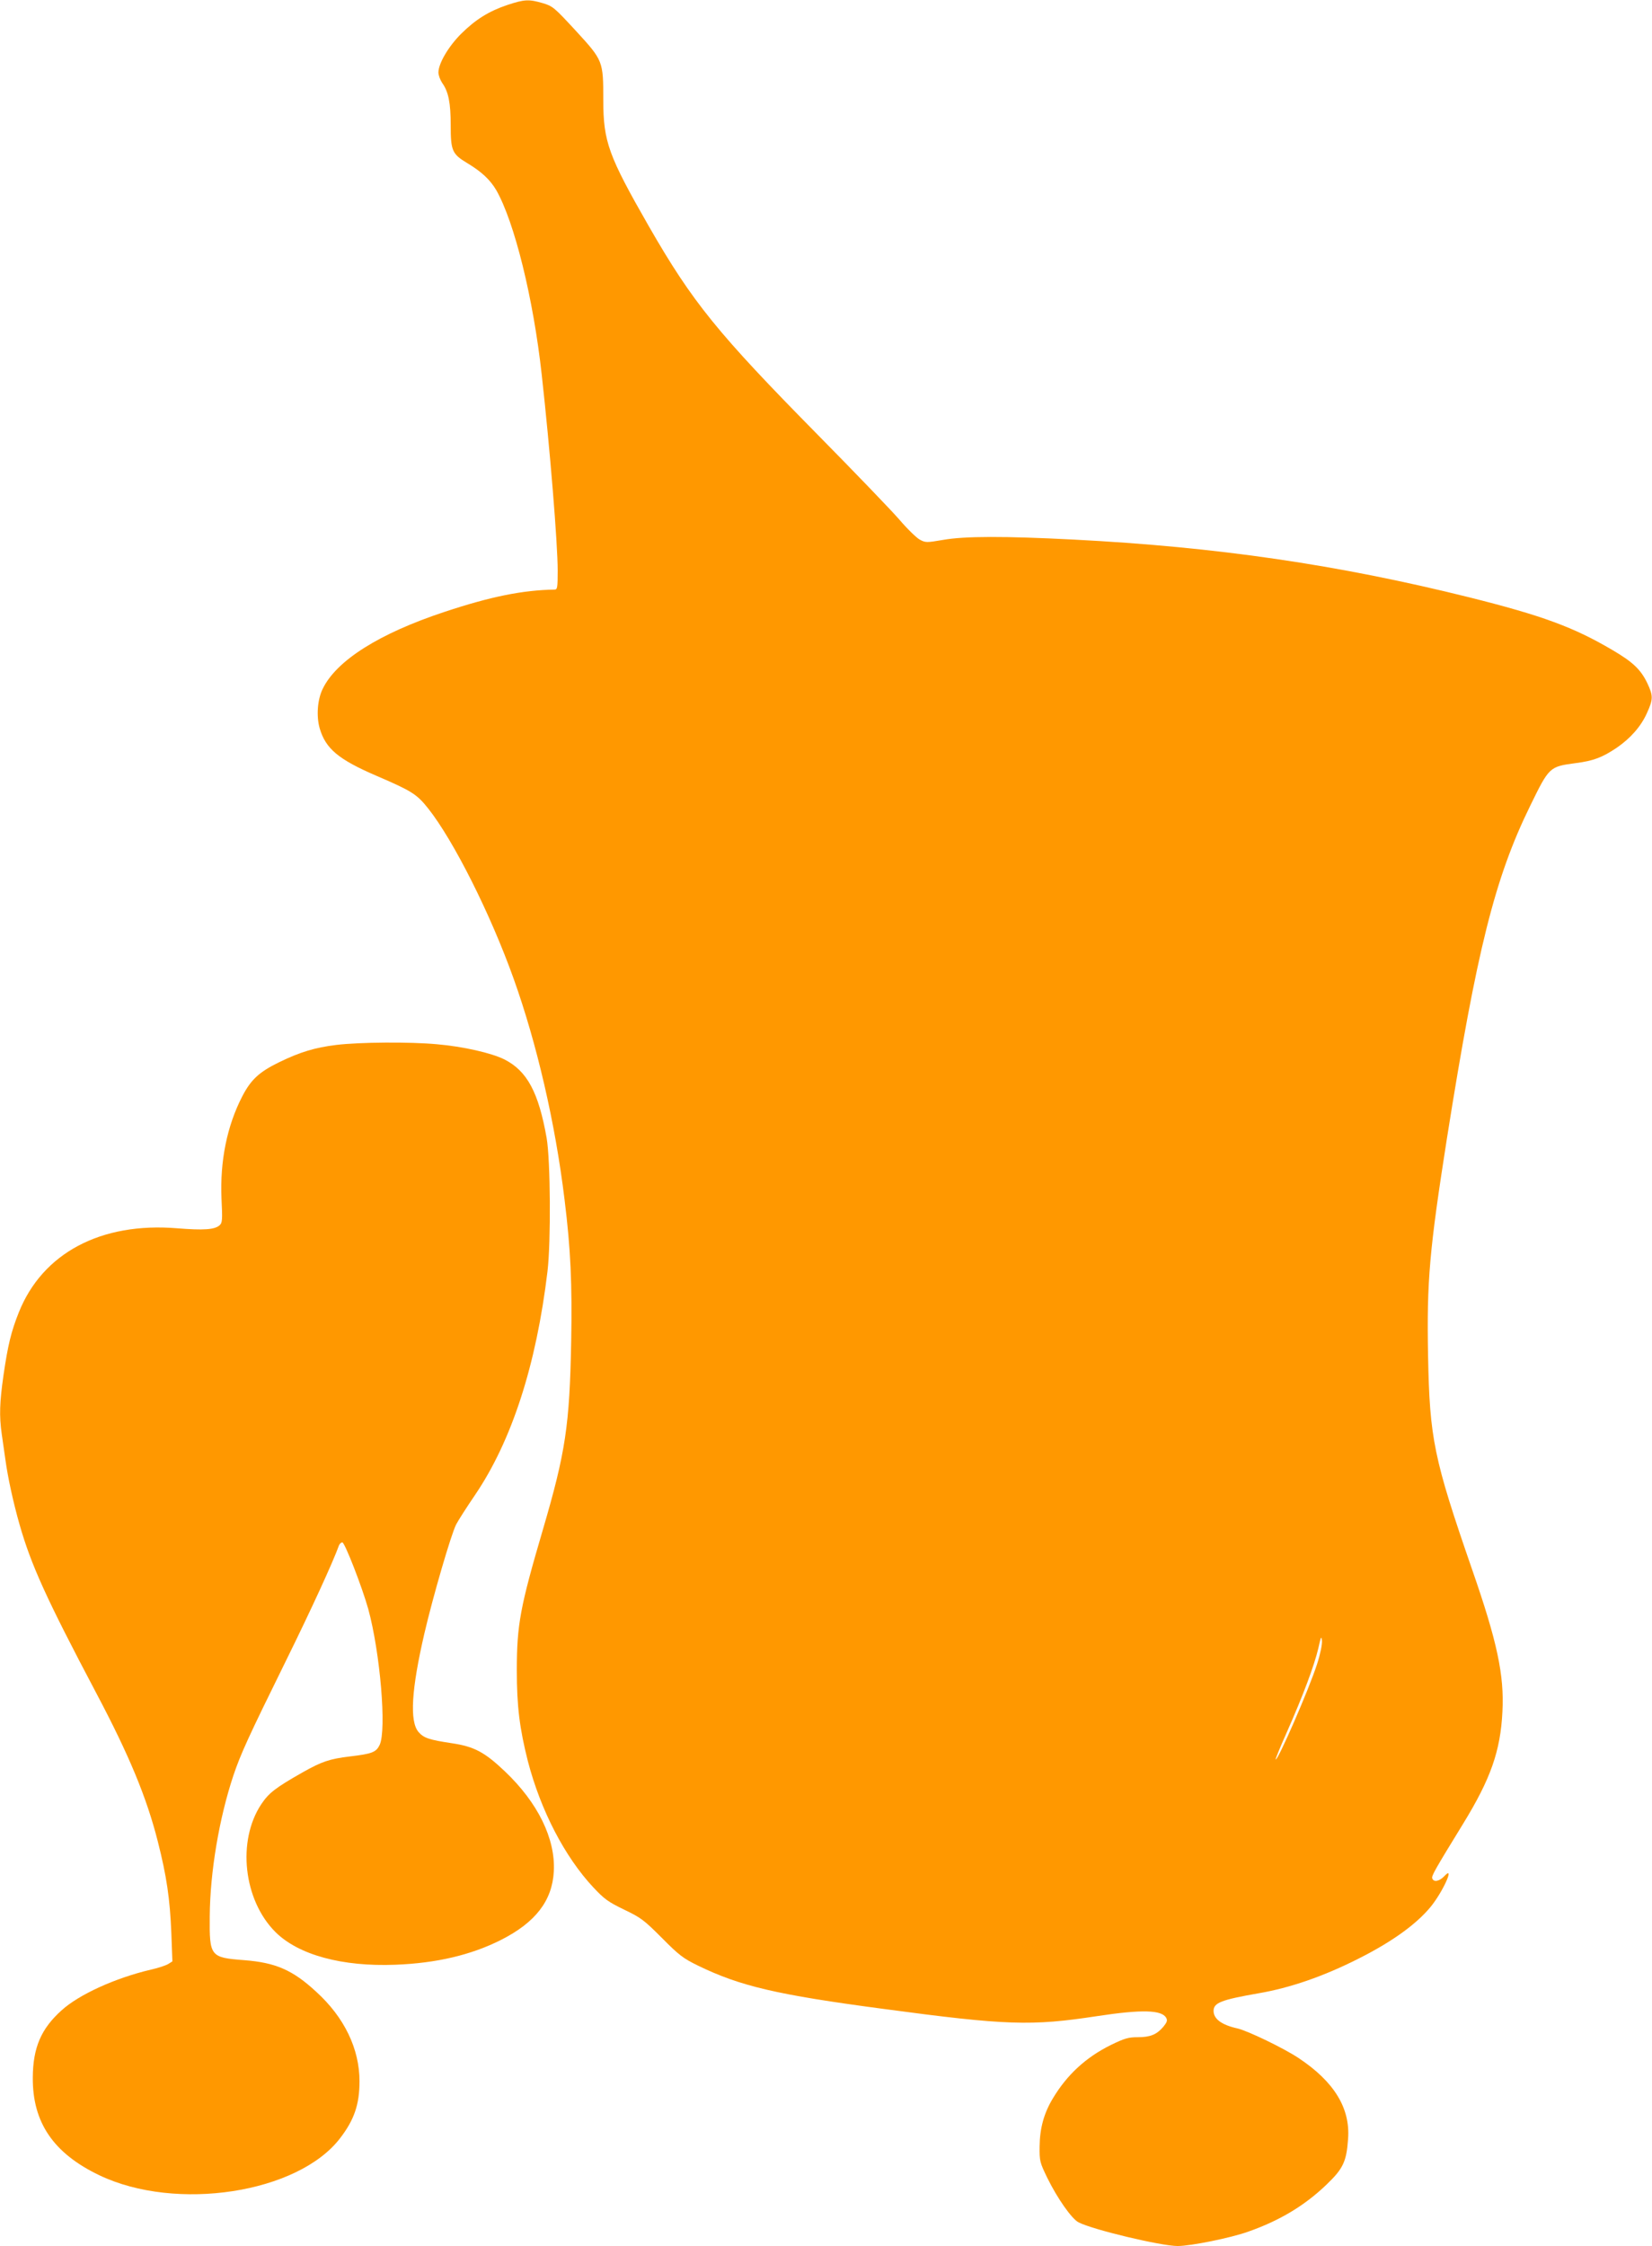
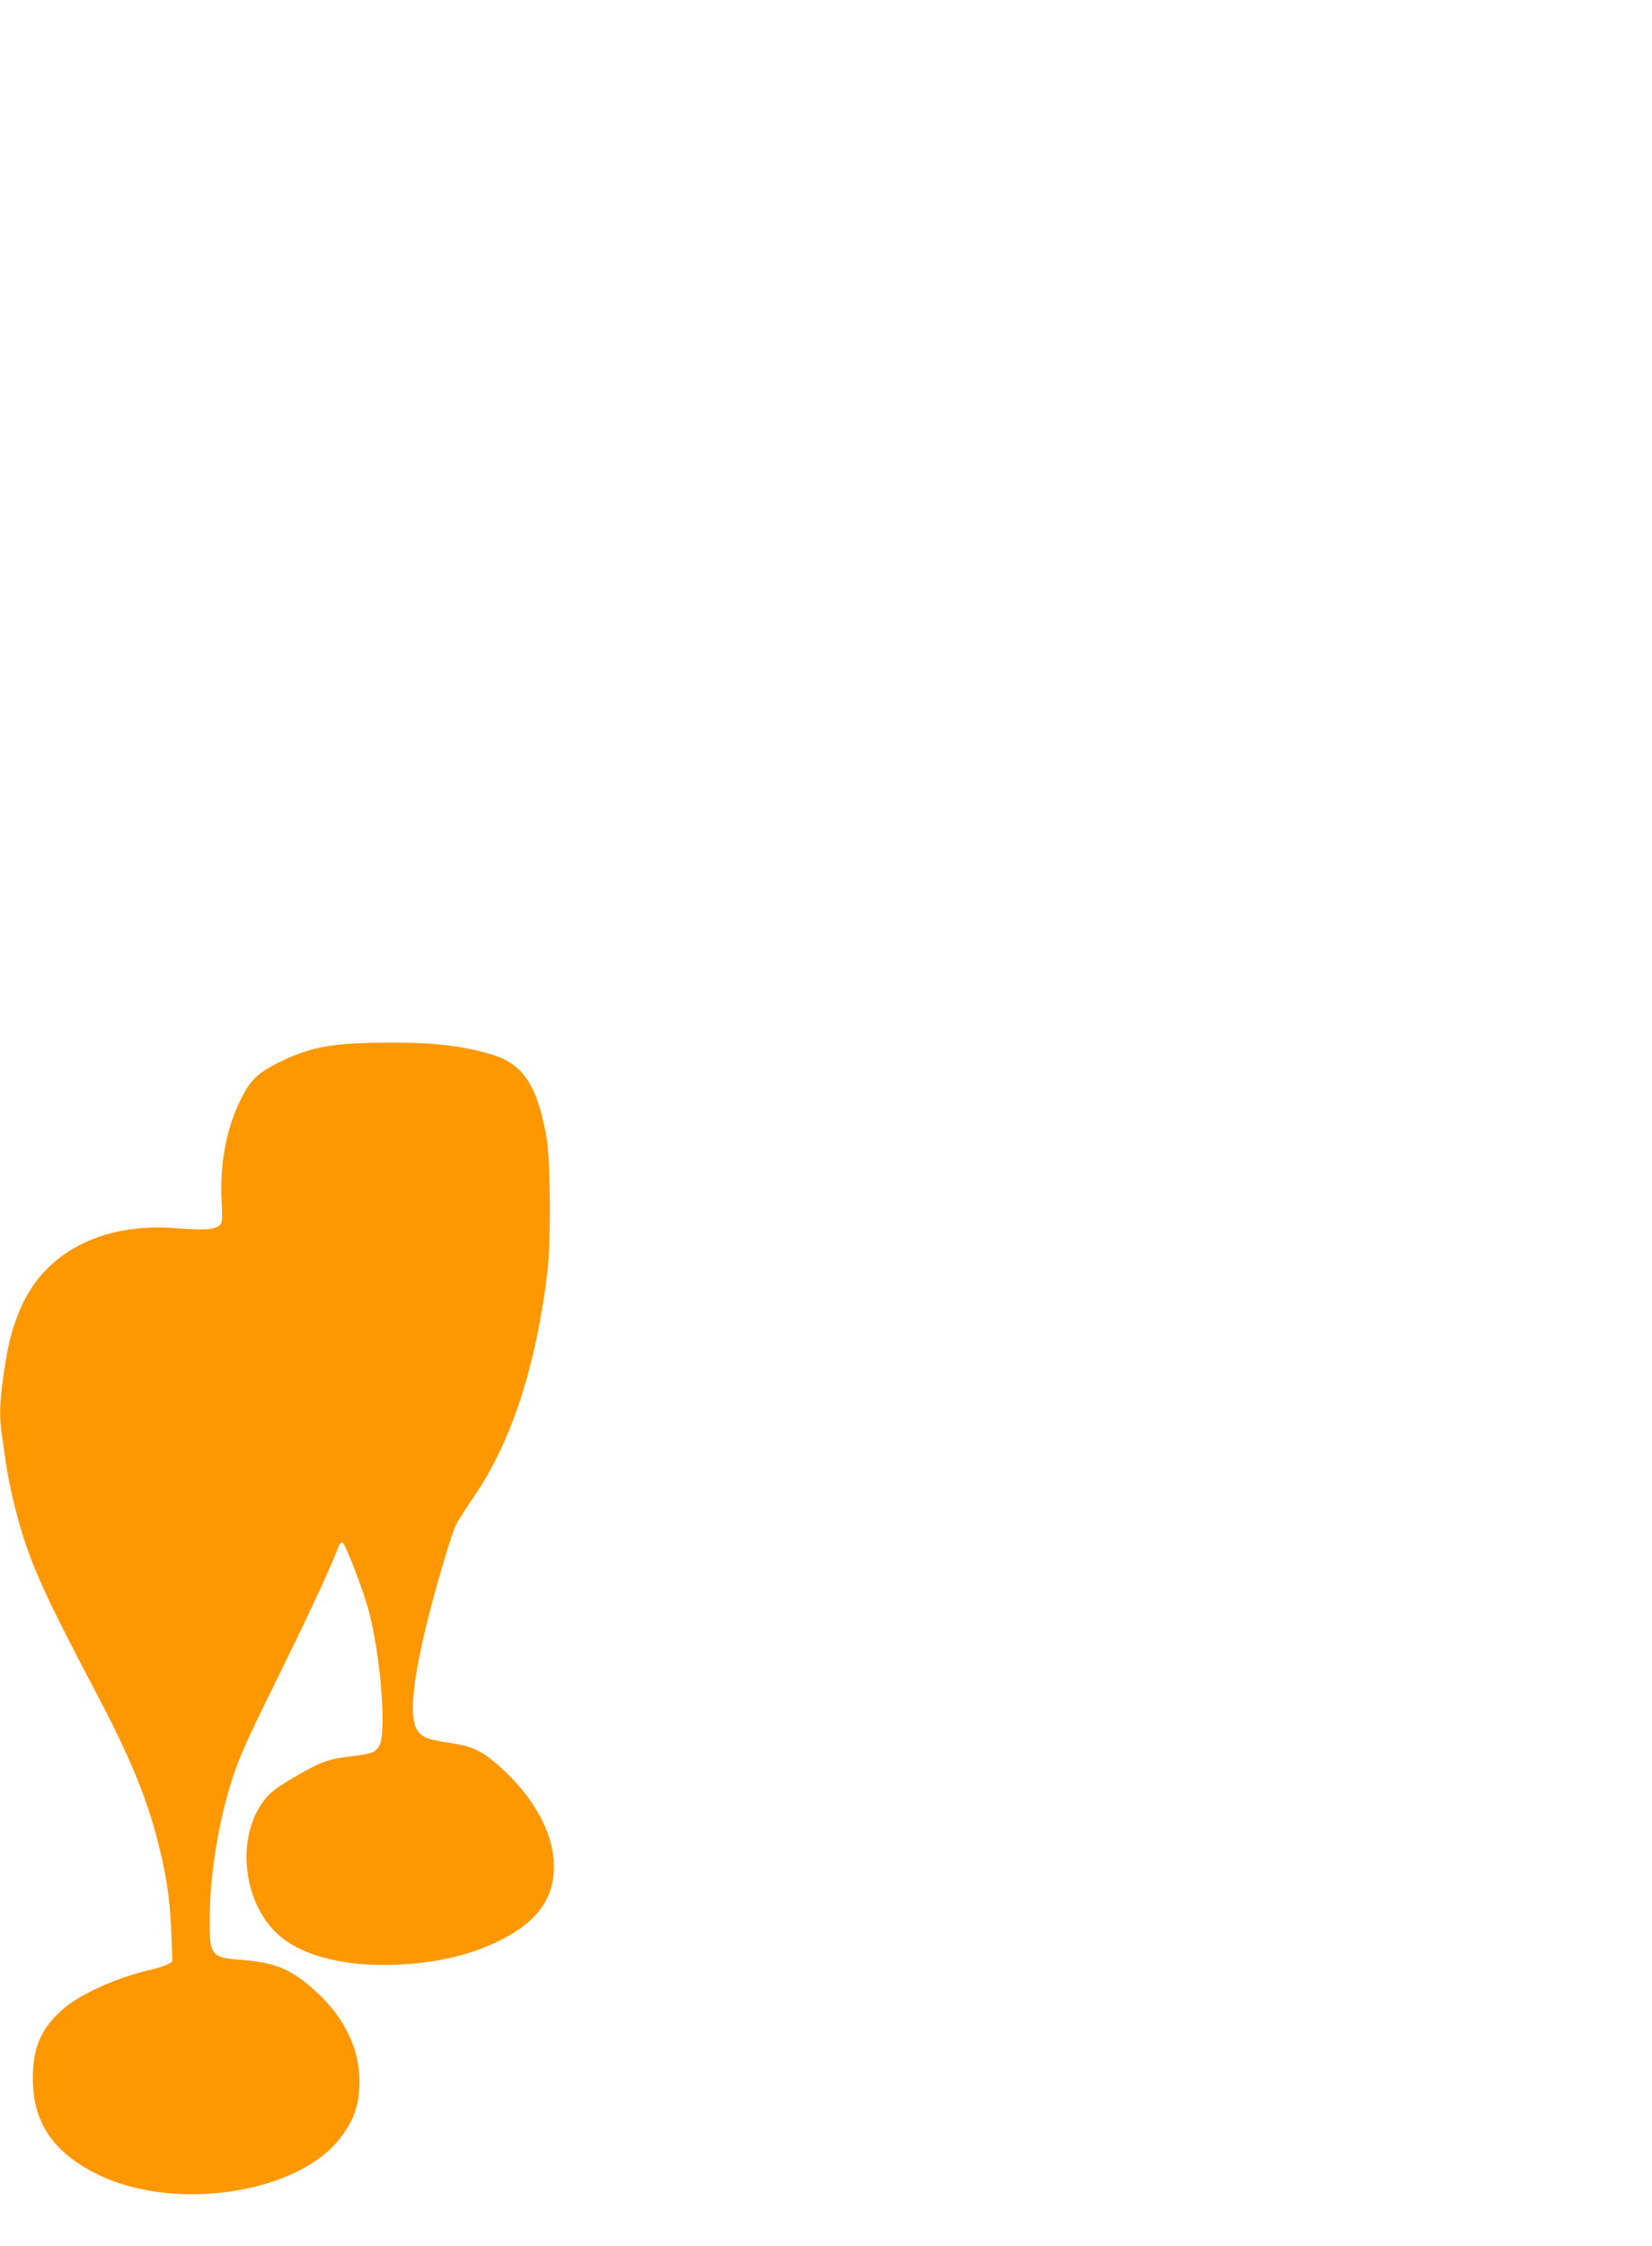
<svg xmlns="http://www.w3.org/2000/svg" version="1.0" width="942pt" height="1280pt" viewBox="0 0 942 1280" preserveAspectRatio="xMidYMid meet">
  <g transform="translate(0,1280) scale(0.1,-0.1)" fill="#ff9800" stroke="none">
-     <path d="M2894 12772 c-107 -36 -182 -83 -265 -165 -72 -72 -129 -169 -129 -220 0 -16 10 -42 21 -59 36 -50 49 -113 49 -242 0 -145 8 -164 95 -216 83 -50 130 -95 165 -154 104 -183 211 -616 259 -1051 47 -423 91 -962 91 -1117 0 -96 -2 -108 -17 -108 -181 -3 -363 -39 -628 -127 -372 -123 -617 -277 -695 -439 -30 -61 -37 -155 -17 -225 34 -116 107 -177 323 -270 202 -87 230 -104 296 -187 144 -182 354 -598 487 -970 132 -369 237 -821 290 -1257 35 -282 44 -481 38 -810 -9 -479 -32 -631 -161 -1071 -130 -442 -149 -543 -149 -804 0 -205 16 -331 63 -517 73 -280 210 -545 374 -720 62 -66 84 -82 175 -126 96 -46 113 -59 215 -161 98 -99 122 -117 206 -158 241 -117 448 -166 1060 -247 701 -94 841 -98 1215 -41 256 39 370 36 395 -10 8 -15 4 -25 -16 -50 -38 -45 -75 -60 -146 -60 -53 0 -75 -6 -153 -44 -142 -70 -250 -169 -331 -304 -51 -84 -75 -171 -76 -274 -1 -84 1 -91 44 -180 57 -116 139 -233 178 -253 81 -42 471 -135 565 -135 75 0 303 46 403 82 179 63 321 148 446 268 95 91 114 131 123 261 13 175 -80 326 -282 460 -82 55 -291 156 -349 169 -90 20 -136 54 -136 100 0 46 43 63 255 100 181 31 370 96 570 197 191 96 329 195 412 295 72 88 142 245 78 175 -28 -29 -60 -35 -68 -12 -6 13 16 51 175 310 158 257 214 416 225 640 11 209 -30 400 -173 811 -219 633 -242 745 -251 1219 -8 425 8 603 108 1240 170 1070 272 1480 474 1892 109 223 110 224 260 244 101 13 151 32 233 87 79 54 139 122 173 198 36 79 36 99 2 171 -37 77 -82 120 -198 188 -222 131 -402 197 -818 301 -748 186 -1438 287 -2257 329 -390 20 -620 20 -743 -2 -94 -16 -100 -16 -133 2 -18 10 -71 61 -116 114 -46 53 -254 269 -463 481 -575 583 -716 757 -965 1190 -231 403 -260 483 -260 720 0 223 -1 225 -157 395 -122 132 -131 140 -188 157 -79 23 -104 22 -201 -10z m4616 -9456 c-45 -141 -225 -554 -236 -543 -2 2 27 73 65 158 92 208 155 377 178 474 15 68 18 75 21 44 2 -20 -10 -78 -28 -133z" />
    <path d="M1918 6845 c-123 -15 -208 -41 -327 -99 -113 -55 -160 -99 -209 -193 -88 -170 -128 -370 -119 -584 6 -121 5 -138 -11 -152 -28 -25 -92 -29 -241 -17 -435 36 -769 -141 -904 -480 -43 -108 -62 -185 -87 -357 -22 -155 -25 -231 -10 -336 6 -40 15 -106 21 -147 14 -102 45 -244 81 -370 66 -230 152 -420 437 -959 188 -355 287 -594 351 -846 50 -197 69 -325 77 -521 l6 -162 -24 -15 c-13 -8 -58 -23 -99 -32 -204 -48 -410 -142 -509 -232 -117 -105 -163 -213 -164 -383 -2 -256 118 -432 380 -557 438 -209 1132 -102 1372 211 81 105 111 193 111 325 0 184 -86 364 -247 510 -134 124 -231 166 -410 180 -194 15 -199 20 -197 251 2 253 54 559 135 802 42 124 85 218 297 648 148 300 270 566 305 663 4 9 12 17 19 17 14 0 113 -255 148 -380 68 -249 105 -689 65 -774 -20 -42 -43 -51 -170 -66 -116 -14 -160 -29 -270 -91 -155 -88 -192 -117 -235 -181 -139 -209 -102 -546 80 -728 131 -131 381 -199 685 -187 233 9 430 55 601 141 198 100 293 224 302 391 10 186 -91 392 -280 571 -115 109 -174 140 -299 159 -133 20 -163 30 -193 65 -51 61 -40 242 34 561 48 207 152 564 181 621 12 23 60 98 107 167 210 309 350 741 414 1276 20 169 17 634 -5 760 -46 260 -111 381 -240 447 -74 37 -236 74 -387 87 -152 14 -439 12 -572 -4z" />
  </g>
</svg>